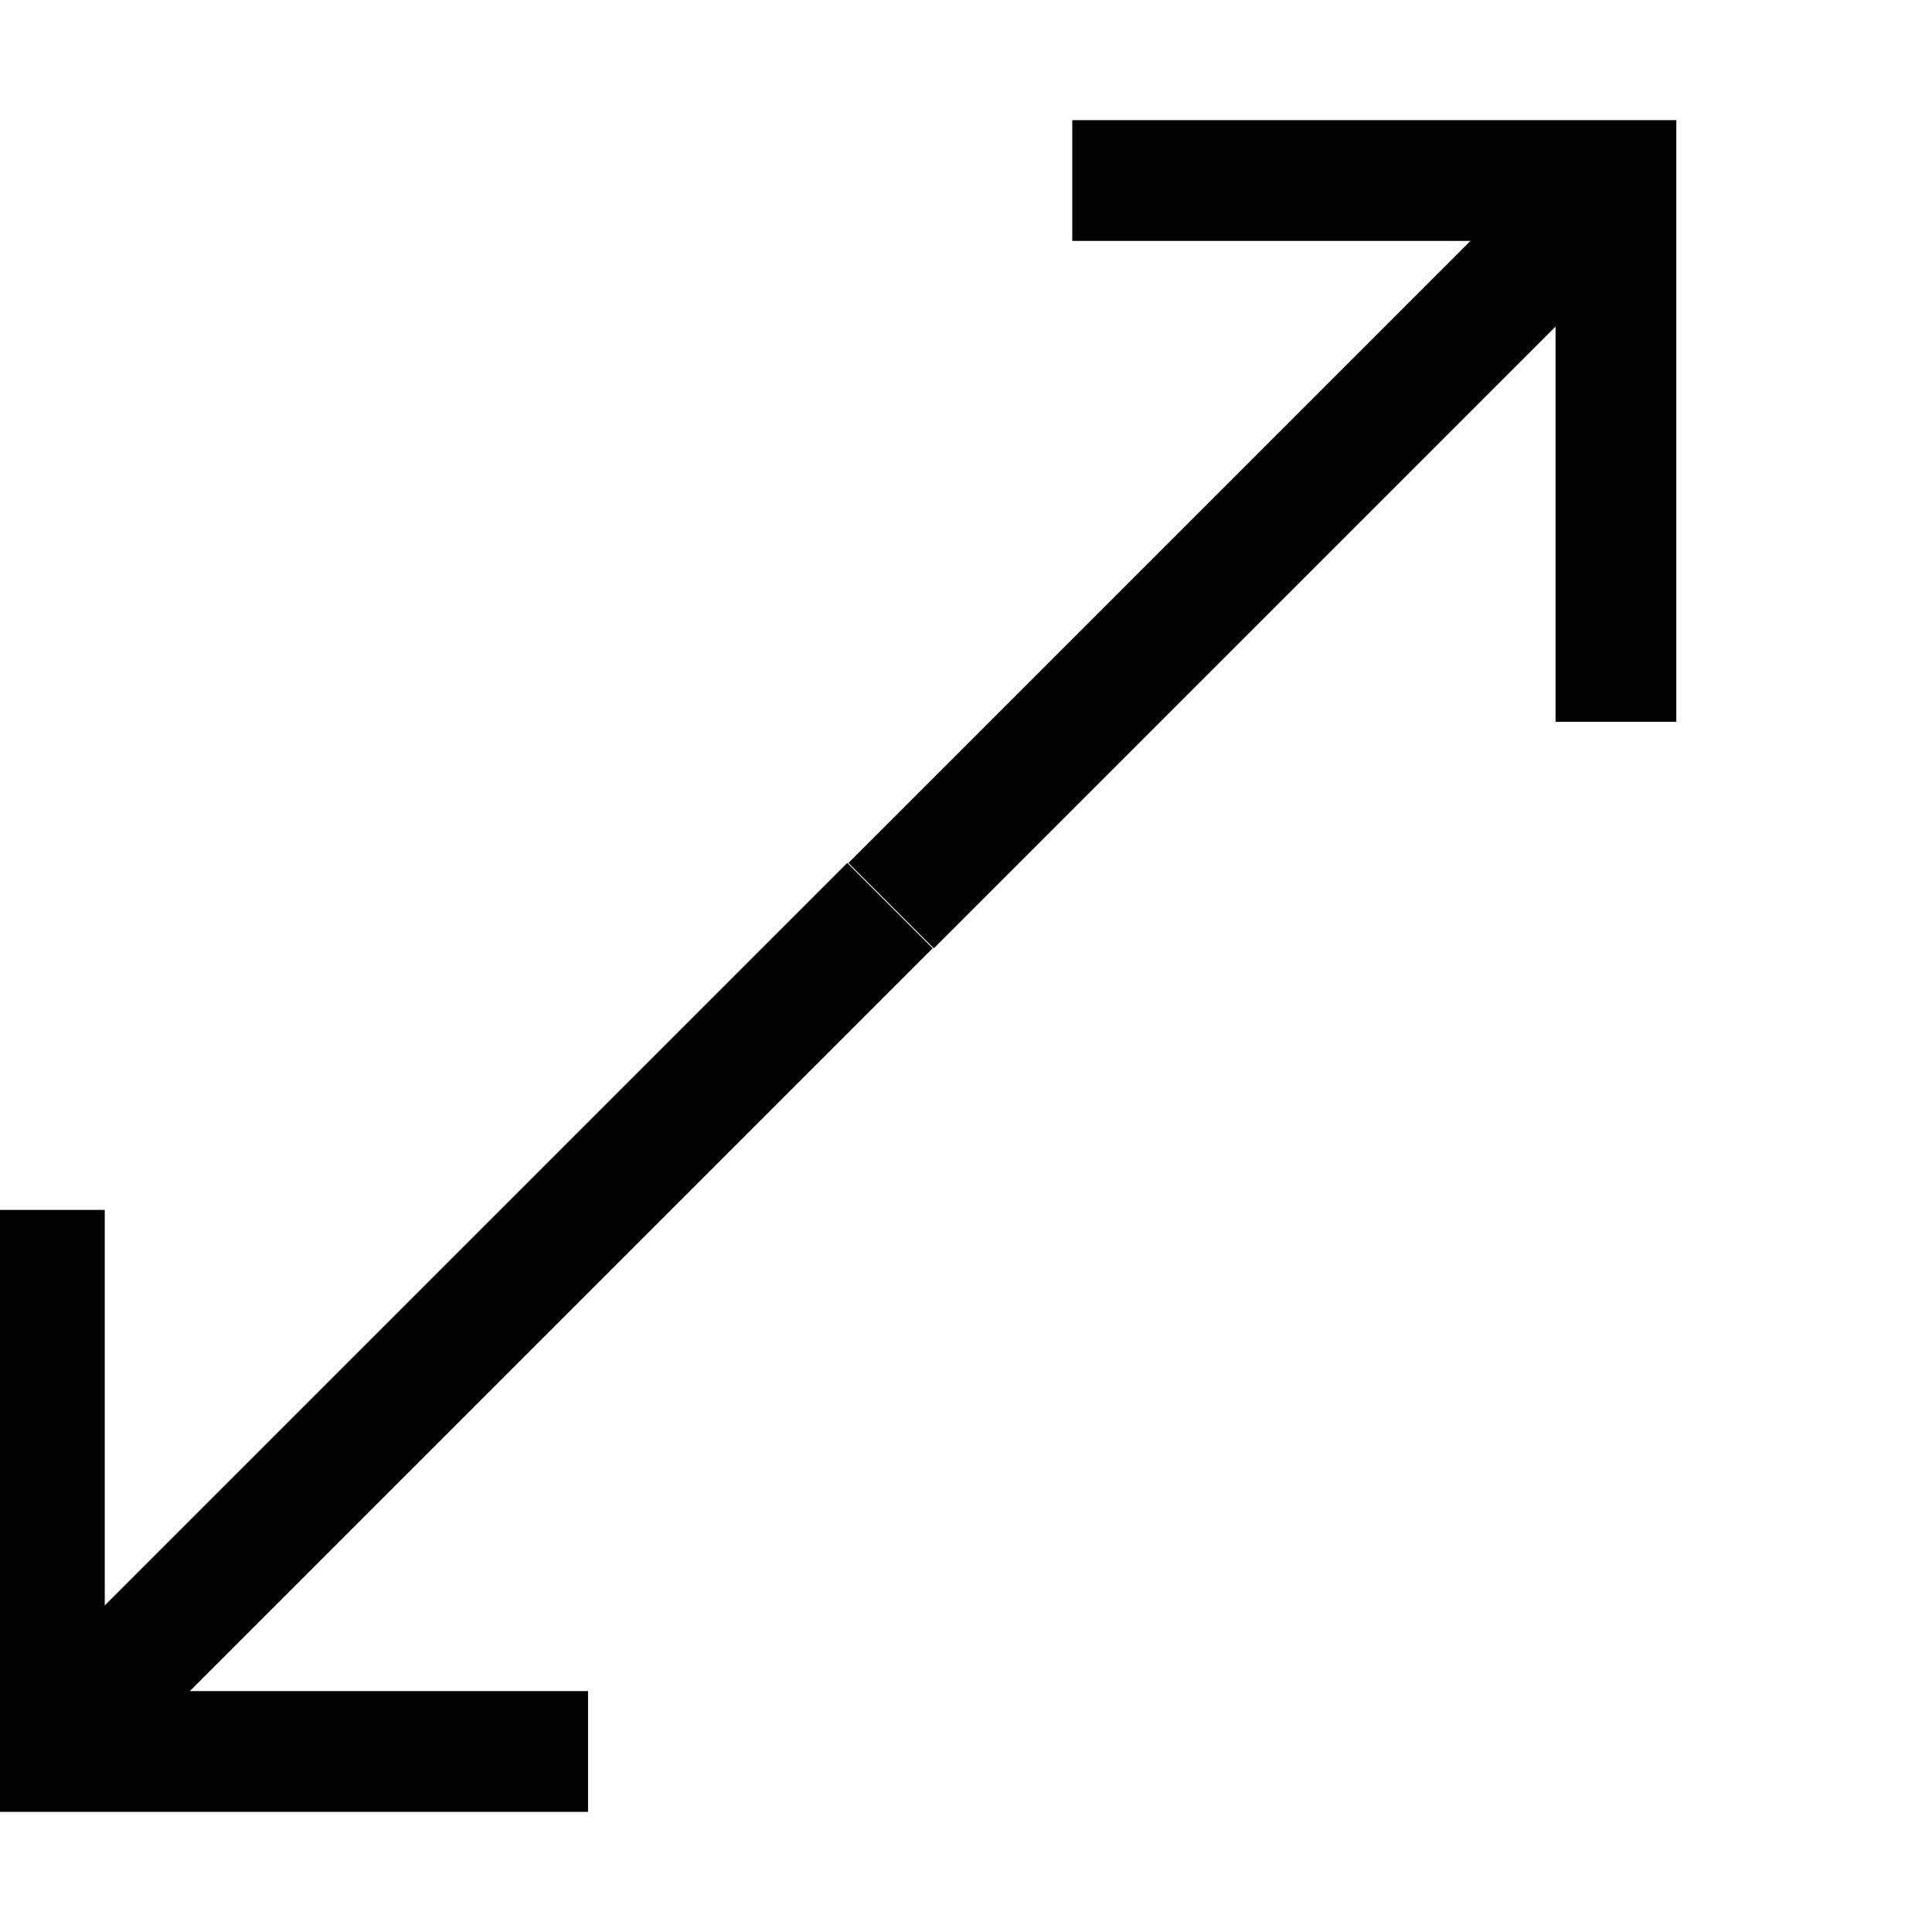
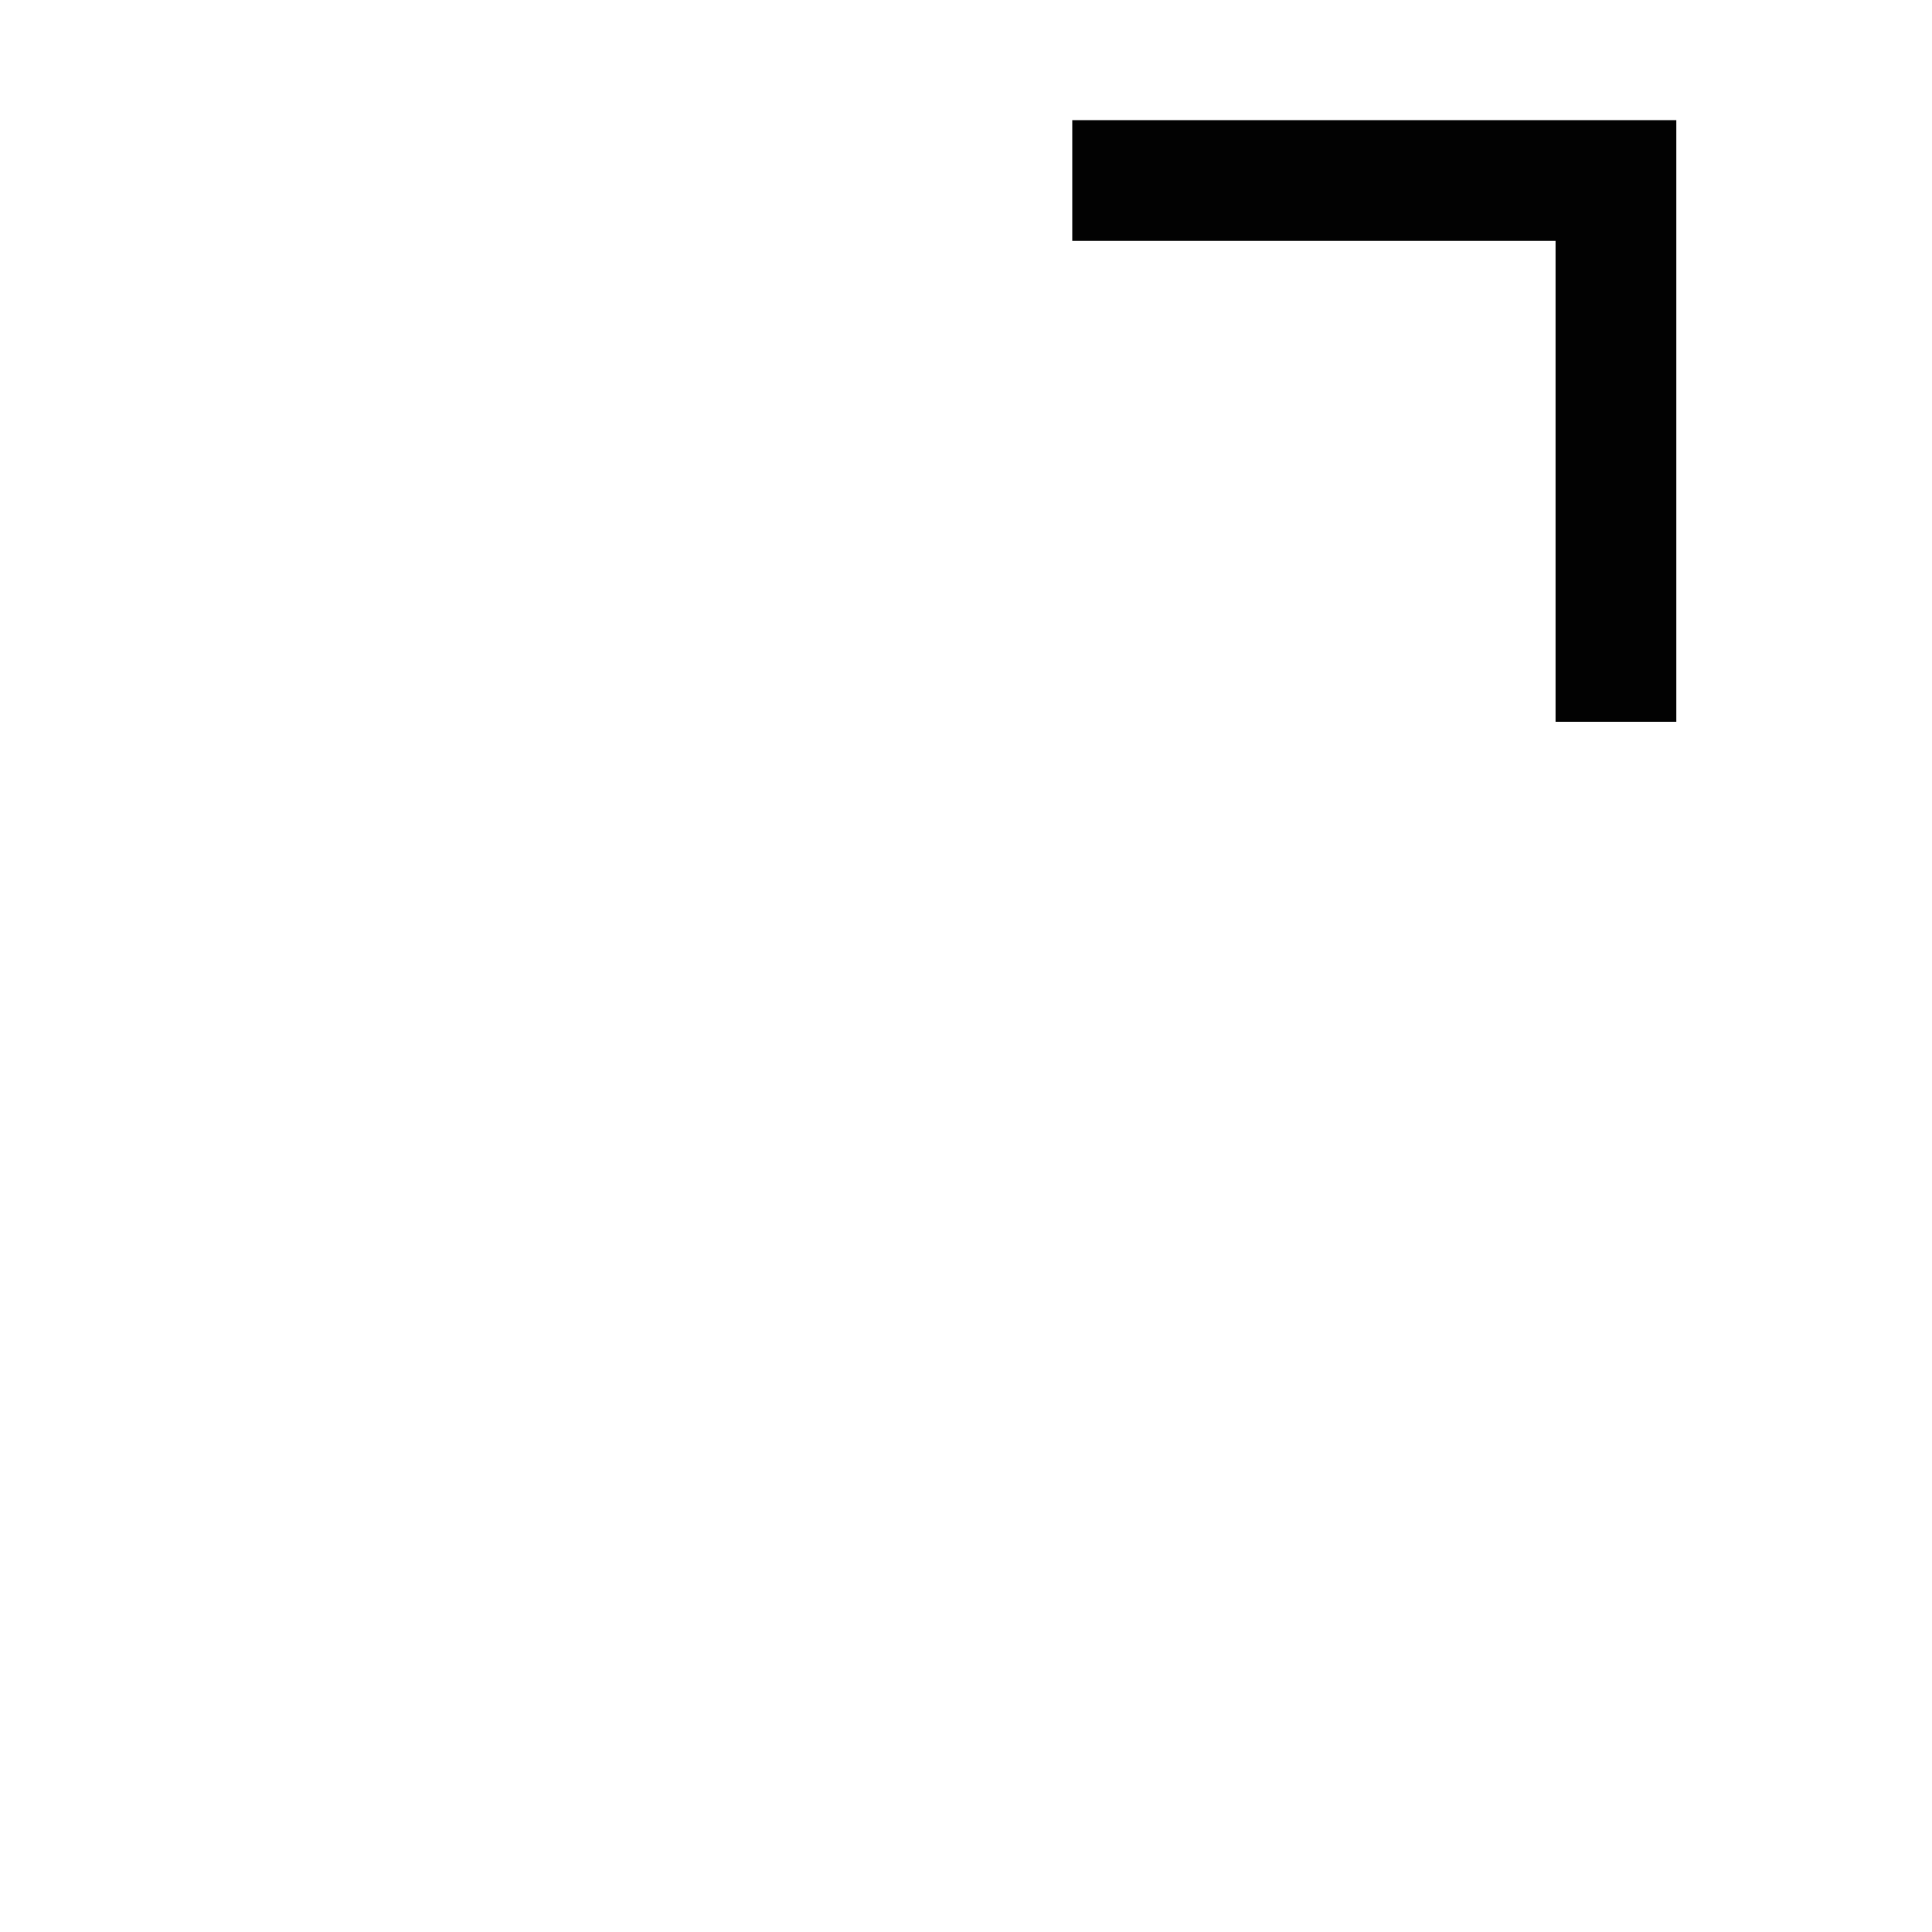
<svg xmlns="http://www.w3.org/2000/svg" data-name="Layer 1" viewBox="0 0 64 64">
-   <polyline fill="none" stroke="#020202" stroke-miterlimit="10" stroke-width="4" points="19.48 58.02 1.47 58.02 1.47 40.08" />
-   <path fill="#010101" stroke="#020202" stroke-miterlimit="10" stroke-width="4" d="M1.48,58l28-28" />
  <polyline fill="none" stroke="#020202" stroke-miterlimit="10" stroke-width="4" points="35.52 5.98 53.53 5.98 53.53 23.91" />
-   <path fill="#010101" stroke="#020202" stroke-miterlimit="10" stroke-width="4" d="M53.52,6l-24,24" />
</svg>